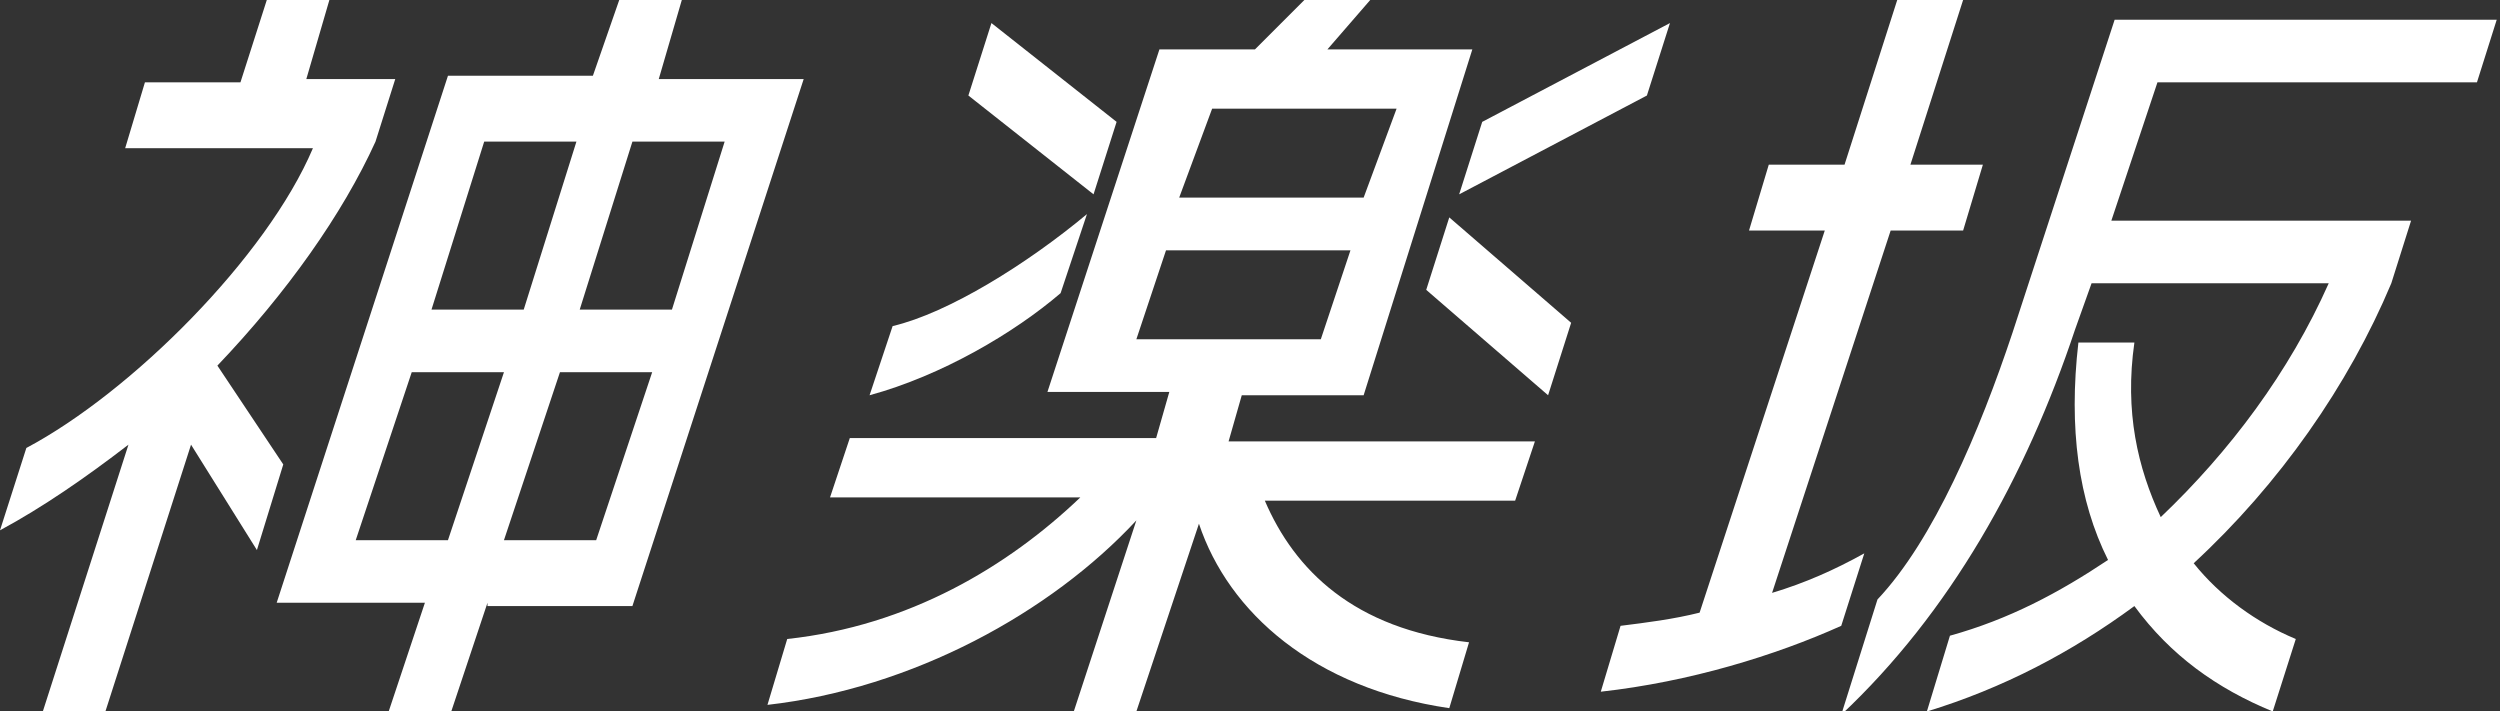
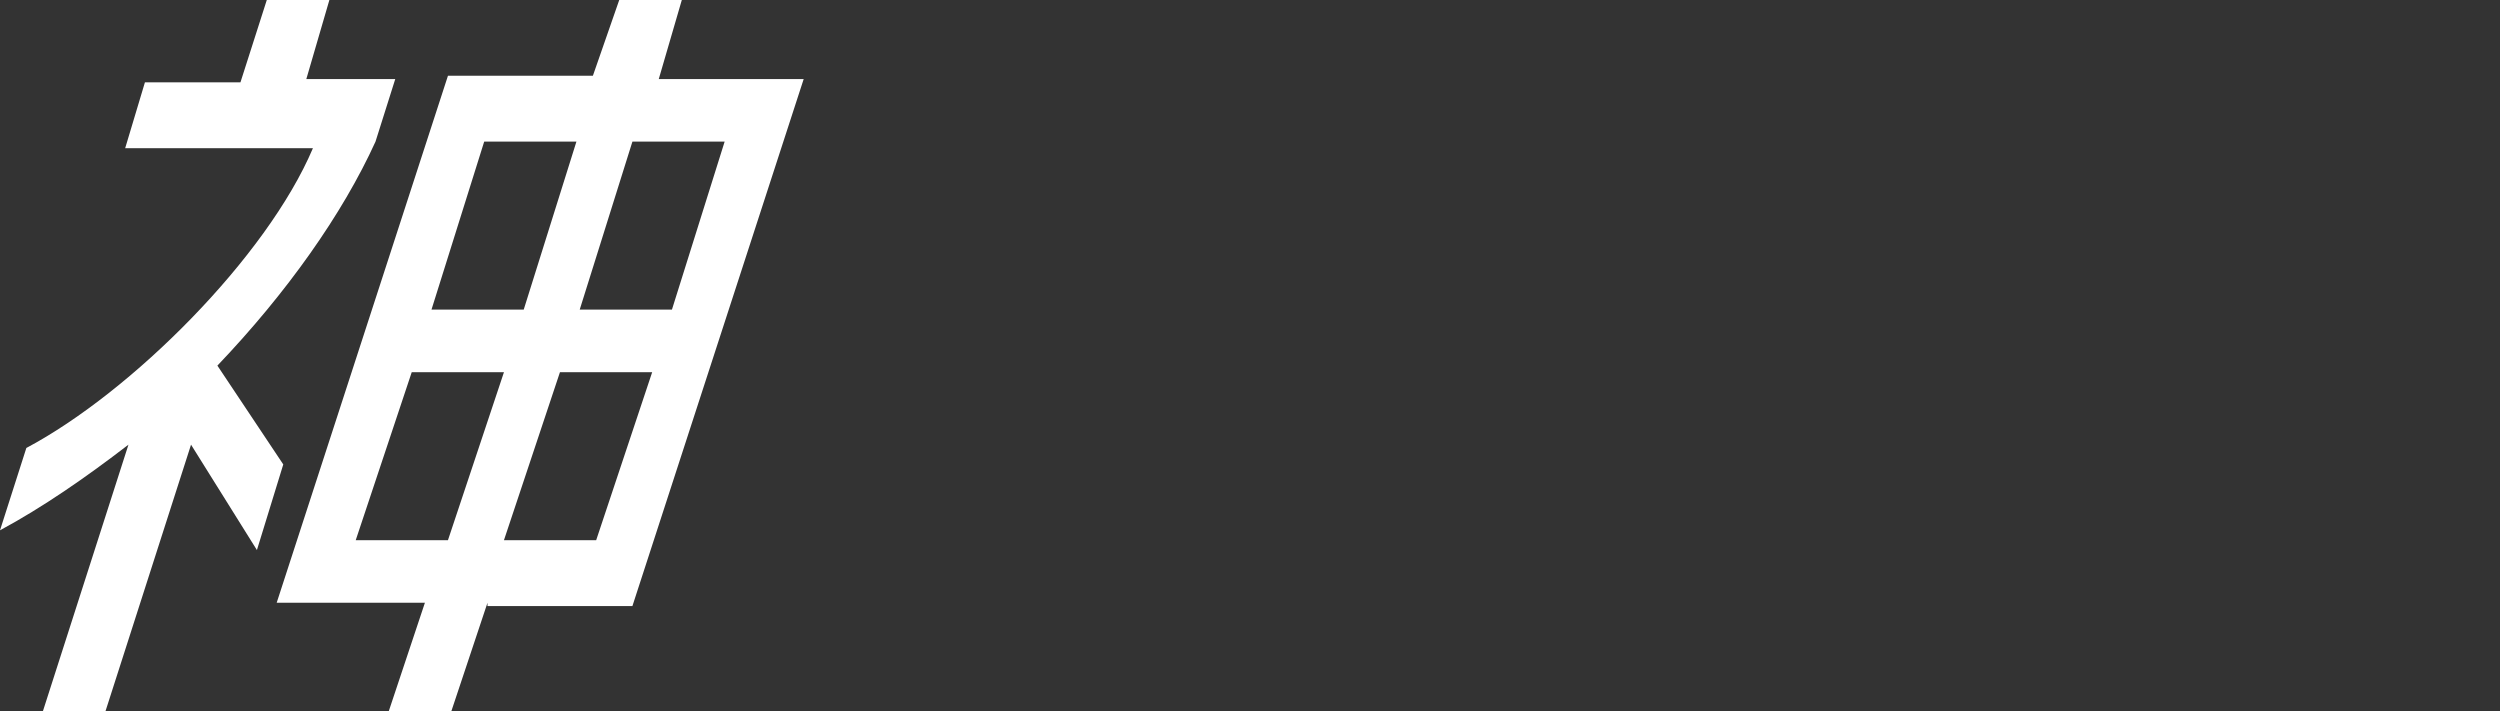
<svg xmlns="http://www.w3.org/2000/svg" version="1.1" id="レイヤー_1" x="0px" y="0px" width="75.9px" height="21.6px" viewBox="0 0 75.9 21.6" style="enable-background:new 0 0 75.9 21.6;" xml:space="preserve">
  <rect x="0" y="0" width="75.9" height="21.6" fill="#333333" stroke="none" />
  <style type="text/css">
	.st0{fill:#FFFFFF;}
</style>
  <g>
    <g>
      <path class="st0" d="M5.8,13.5l-2.6,8.1H1.3l2.6-8.1c-1.3,1-2.6,1.9-3.9,2.6l0.8-2.5c3.2-1.7,7.3-5.8,8.7-9.1H3.8l0.6-2h2.9L8.1,0    h1.9L9.3,2.4H12l-0.6,1.9c-1,2.2-2.7,4.6-4.8,6.8l0,0l2,3l-0.8,2.6L5.8,13.5z M14.8,18.3l-1.1,3.3h-1.9l1.1-3.3H8.4l5.2-16H18    L18.8,0h1.9L20,2.4h4.4l-5.2,16H14.8z M15.3,11.3h-2.8l-1.7,5.1h2.8L15.3,11.3z M17.5,4.3h-2.8l-1.6,5.1h2.8L17.5,4.3z M19.8,11.3    h-2.8l-1.7,5.1h2.8L19.8,11.3z M22,4.3h-2.8l-1.6,5.1h2.8L22,4.3z" />
-       <path class="st0" d="M36.4,15.9l-1.9,5.7h-1.9l1.9-5.8c-2.6,2.8-6.8,5.1-11.2,5.6l0.6-2c3.7-0.4,6.7-2.2,8.9-4.3h-7.6l0.6-1.8h9.3    l0.4-1.4h-3.7l3.4-10.4h2.9L39.6,0h2l-1.3,1.5h4.4L41.4,12h-3.7l-0.4,1.4h9.3L46,15.2h-7.6c0.9,2.1,2.7,3.9,6.2,4.3l-0.6,2    C39.9,20.9,37.3,18.6,36.4,15.9z M26.4,12l0.7-2.1C28.8,9.5,31.2,8,33,6.5l-0.8,2.4C30.8,10.1,28.6,11.4,26.4,12z M29.4,2.9    l0.7-2.2l3.8,3l-0.7,2.2L29.4,2.9z M41,7.6h-5.6l-0.9,2.7h5.6L41,7.6z M42.4,3.3h-5.6L35.8,6h5.6L42.4,3.3z M43.3,8.8L44,6.6    l3.7,3.2L47,12L43.3,8.8z M44.3,5.9L45,3.7l5.7-3L50,2.9L44.3,5.9z" />
-       <path class="st0" d="M48.6,21l0.6-2c0.8-0.1,1.6-0.2,2.4-0.4L55.4,7h-2.3l0.6-2h2.3l1.6-5h2L58,5h2.2l-0.6,2h-2.2L53.8,18    c1-0.3,1.9-0.7,2.8-1.2l-0.7,2.2C53.9,19.9,51.3,20.7,48.6,21z M64.8,18.4c-1.9,1.4-4,2.5-6.3,3.2l0.7-2.3C61,18.8,62.5,18,64,17    c-0.9-1.8-1.2-4-0.9-6.6h1.7c-0.3,2.1,0.1,3.8,0.8,5.3c2.1-2,3.9-4.4,5.1-7.1h-7.2l-0.5,1.4c-1.5,4.5-3.8,8.6-7.1,11.7l1.1-3.5    c1.7-1.8,3.1-5.1,4.1-8.1l3.1-9.5h11.6l-0.6,1.9h-9.7l-1.4,4.2h9.1l-0.6,1.9c-1.3,3.1-3.4,6.1-6,8.5c0.8,1,1.9,1.8,3.1,2.3    L69,21.6C67.3,20.9,65.9,19.9,64.8,18.4z" />
    </g>
  </g>
</svg>